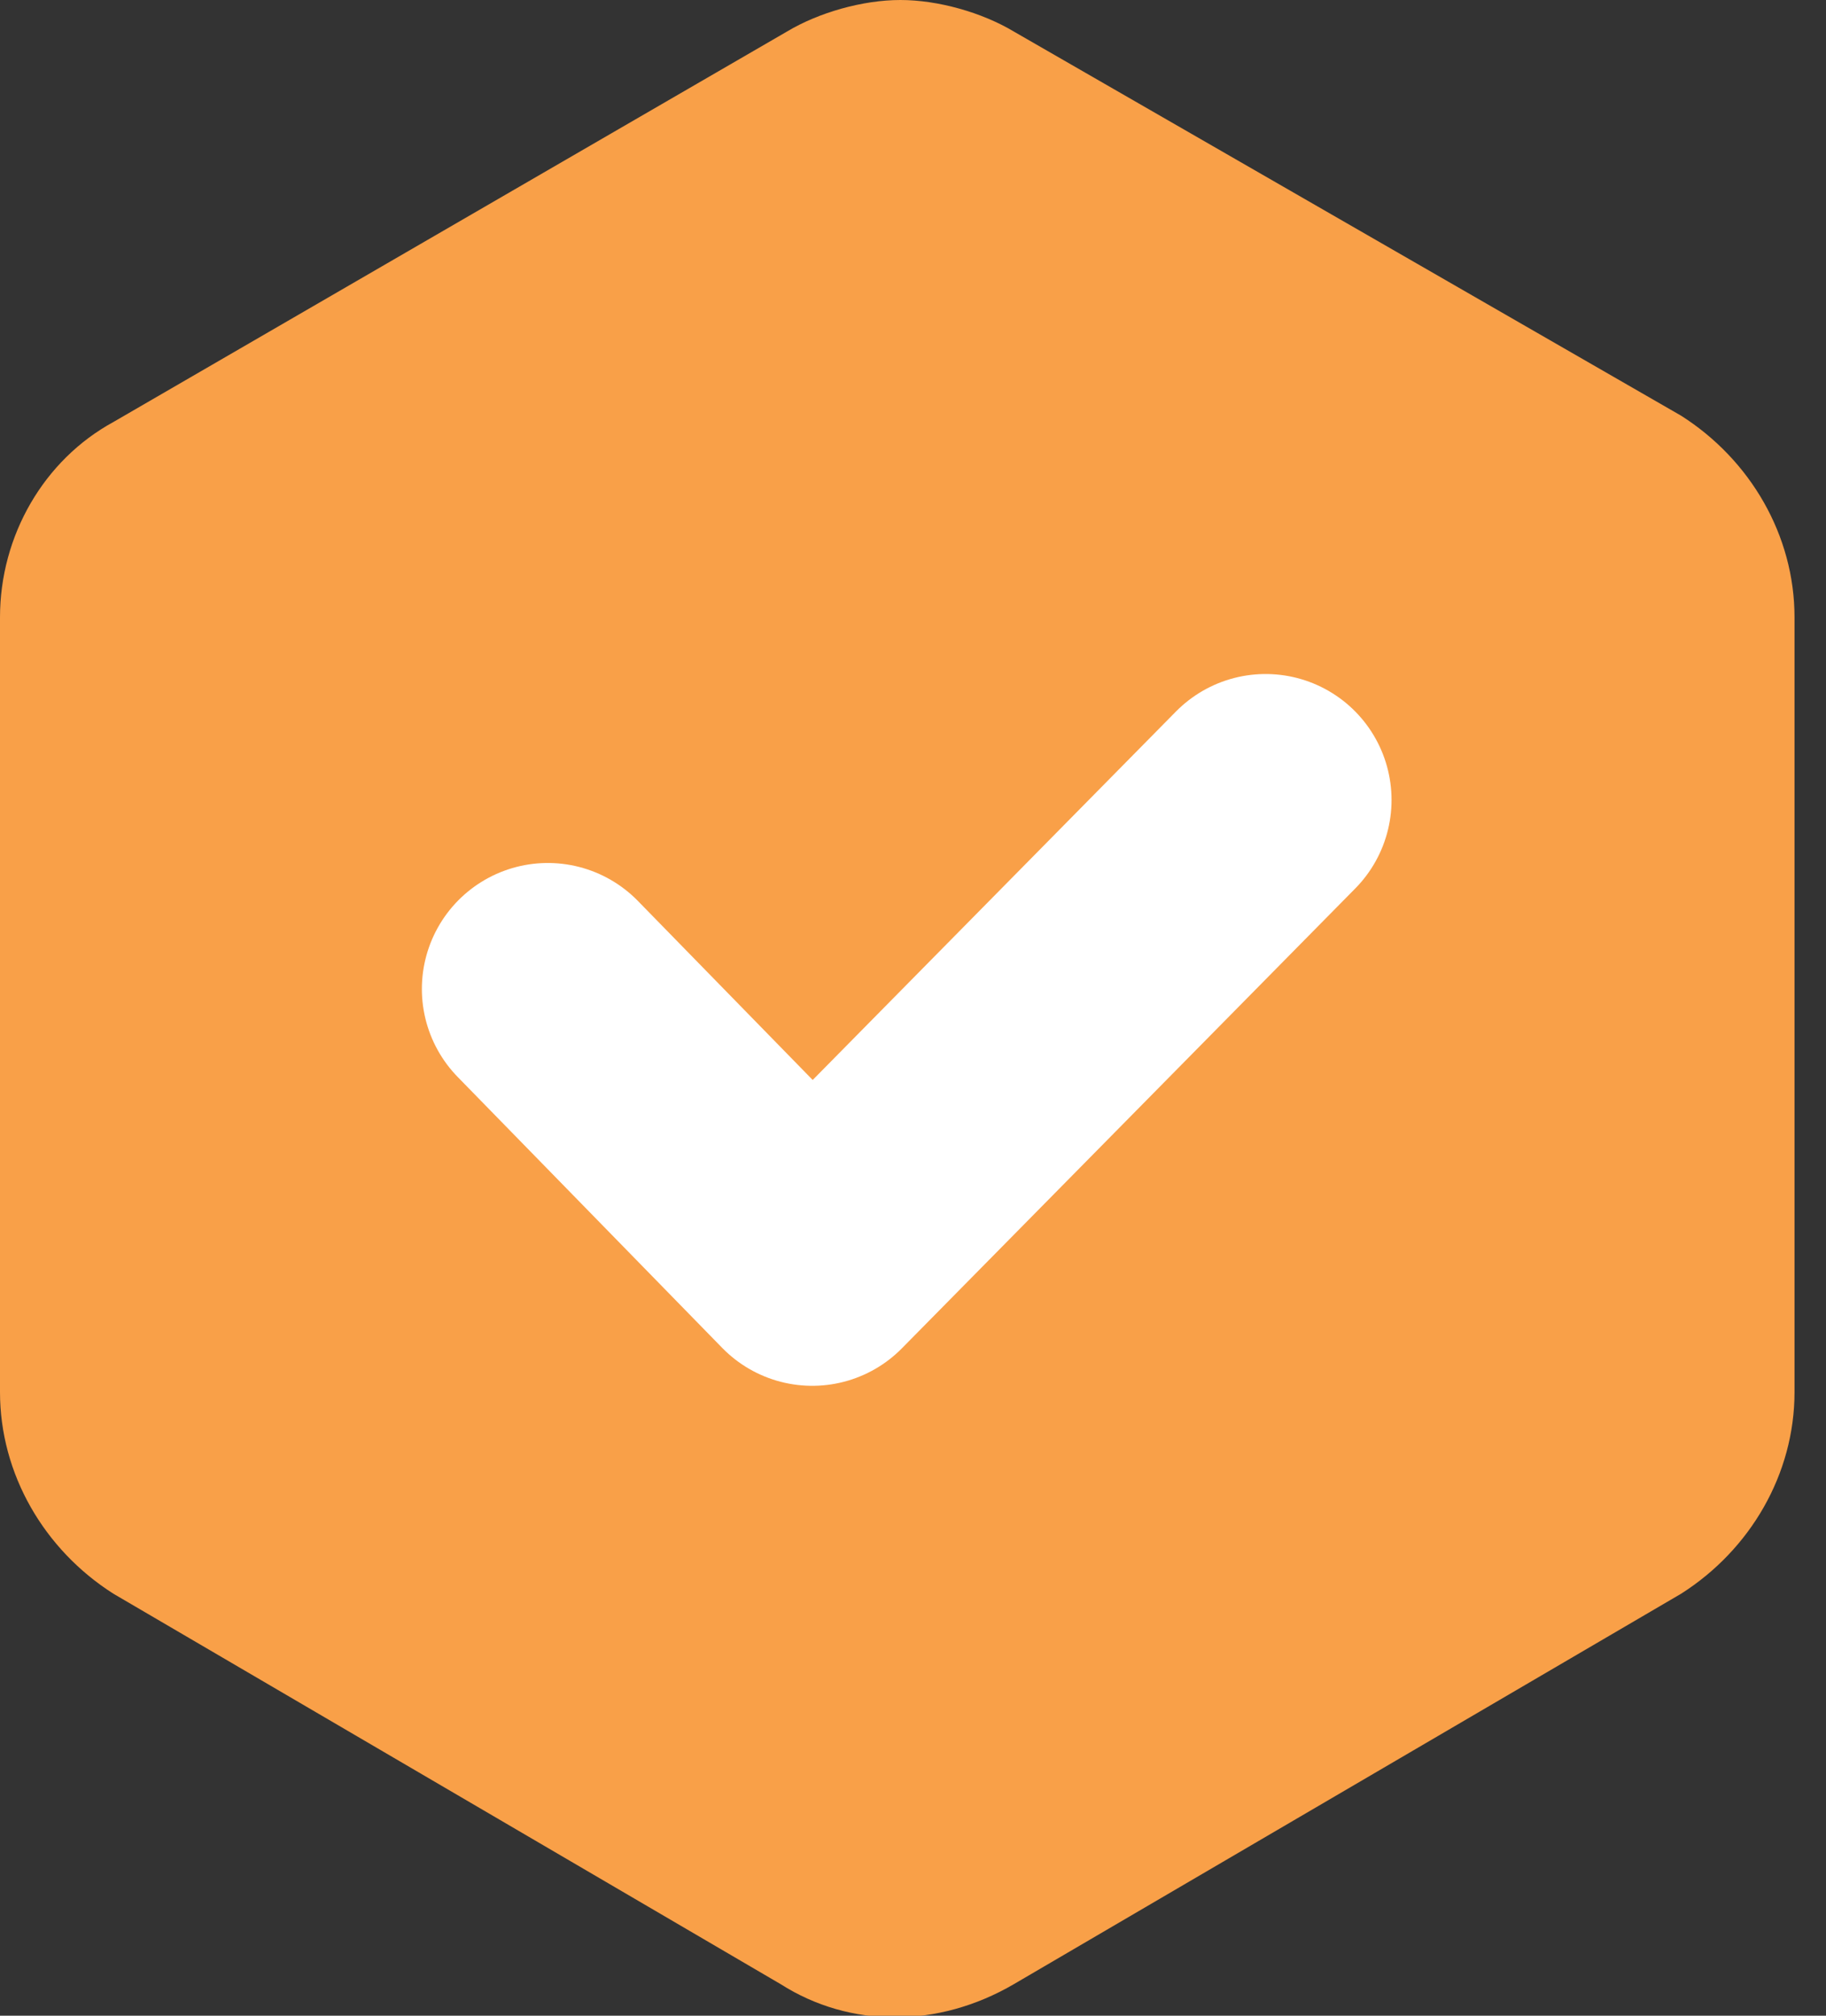
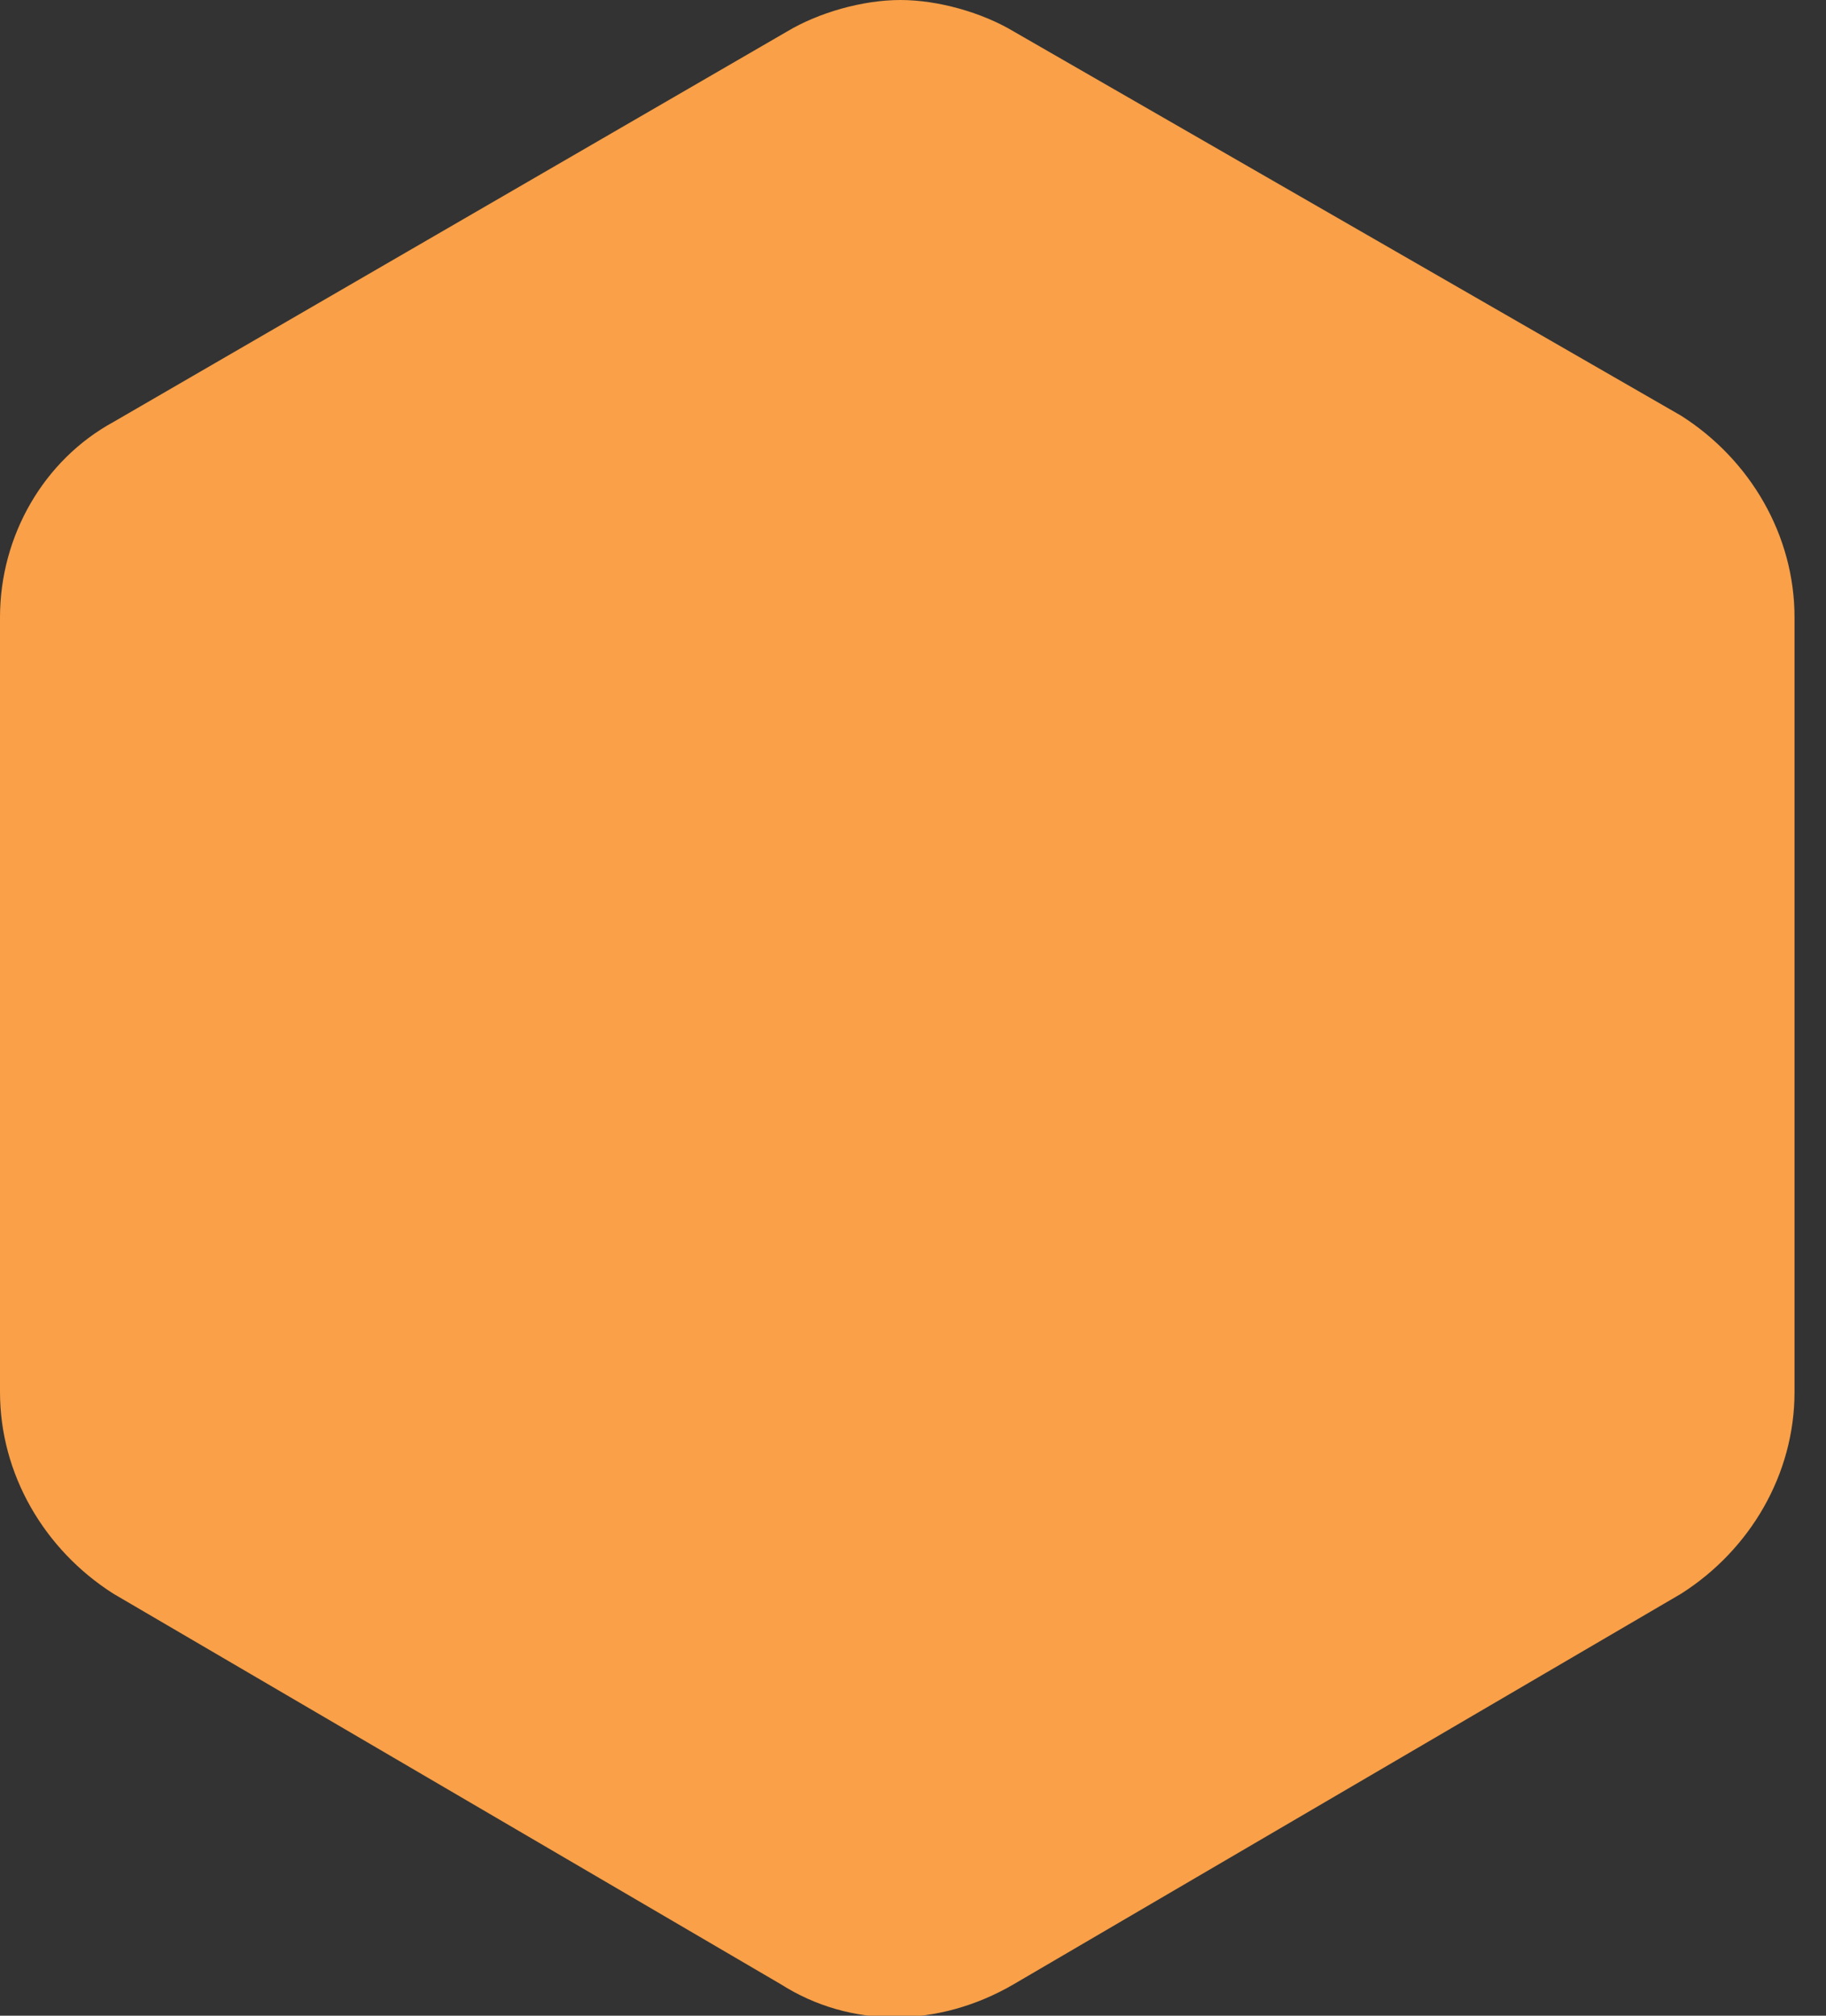
<svg xmlns="http://www.w3.org/2000/svg" version="1.1" id="Layer_1" x="0px" y="0px" viewBox="0 0 29 32" style="enable-background:new 0 0 29 32;" xml:space="preserve">
  <rect x="0" y="0" width="29" height="32" fill="#333333" stroke="none" />
  <style type="text/css">
	.st0{fill:url(#SVGID_1_);}
	.st1{fill:none;stroke:#FFFFFF;stroke-width:4;stroke-linecap:round;stroke-linejoin:round;}
</style>
  <linearGradient id="SVGID_1_" gradientUnits="userSpaceOnUse" x1="-41.592" y1="18" x2="-12.983" y2="18" gradientTransform="matrix(1 0 0 -1 0 34)">
    <stop offset="0" style="stop-color:#EC8037" />
    <stop offset="1" style="stop-color:#F9A048" />
  </linearGradient>
  <path class="st0" d="M12.5,0.5L1.8,6.7C0.7,7.3,0,8.5,0,9.8v12.3c0,1.3,0.7,2.5,1.8,3.2l10.6,6.2c1.1,0.7,2.5,0.7,3.7,0l10.6-6.2  c1.1-0.7,1.8-1.9,1.8-3.2V9.8c0-1.3-0.7-2.5-1.8-3.2L16.1,0.5C15.6,0.2,14.9,0,14.3,0C13.7,0,13,0.2,12.5,0.5z" />
-   <path class="st1" d="M8.7,15.7l4.2,4.3l7.2-7.3" />
</svg>